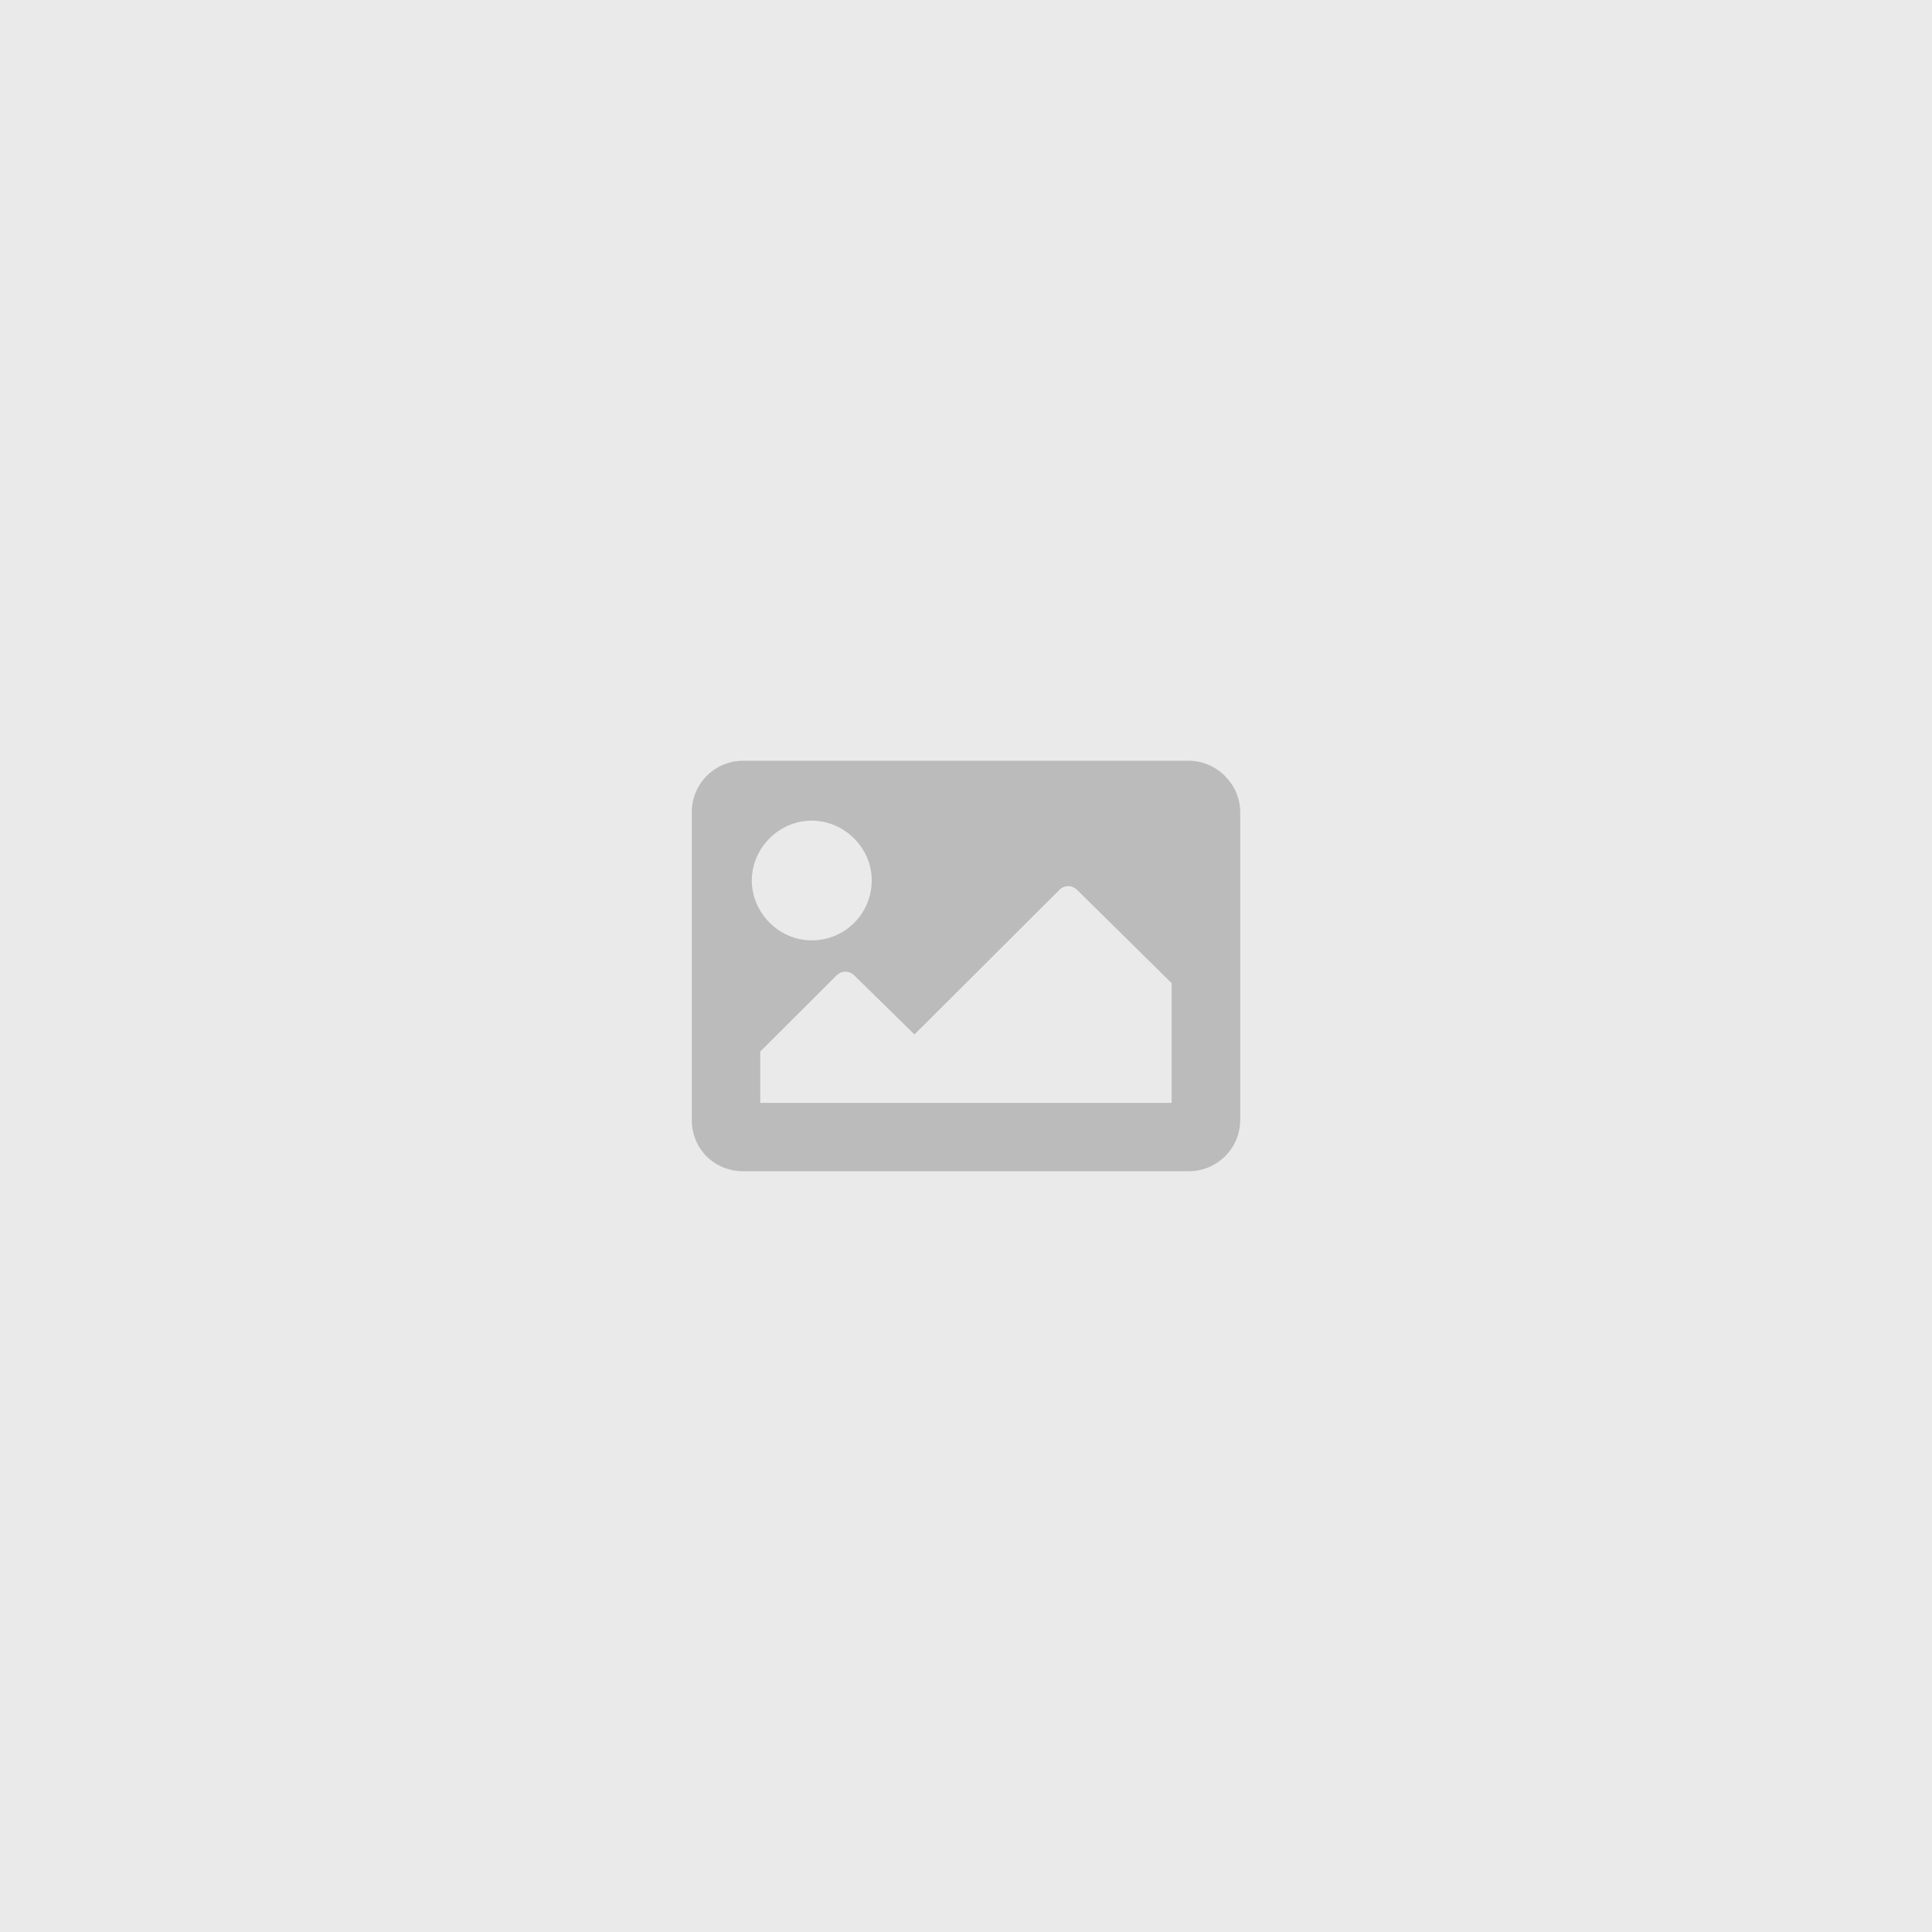
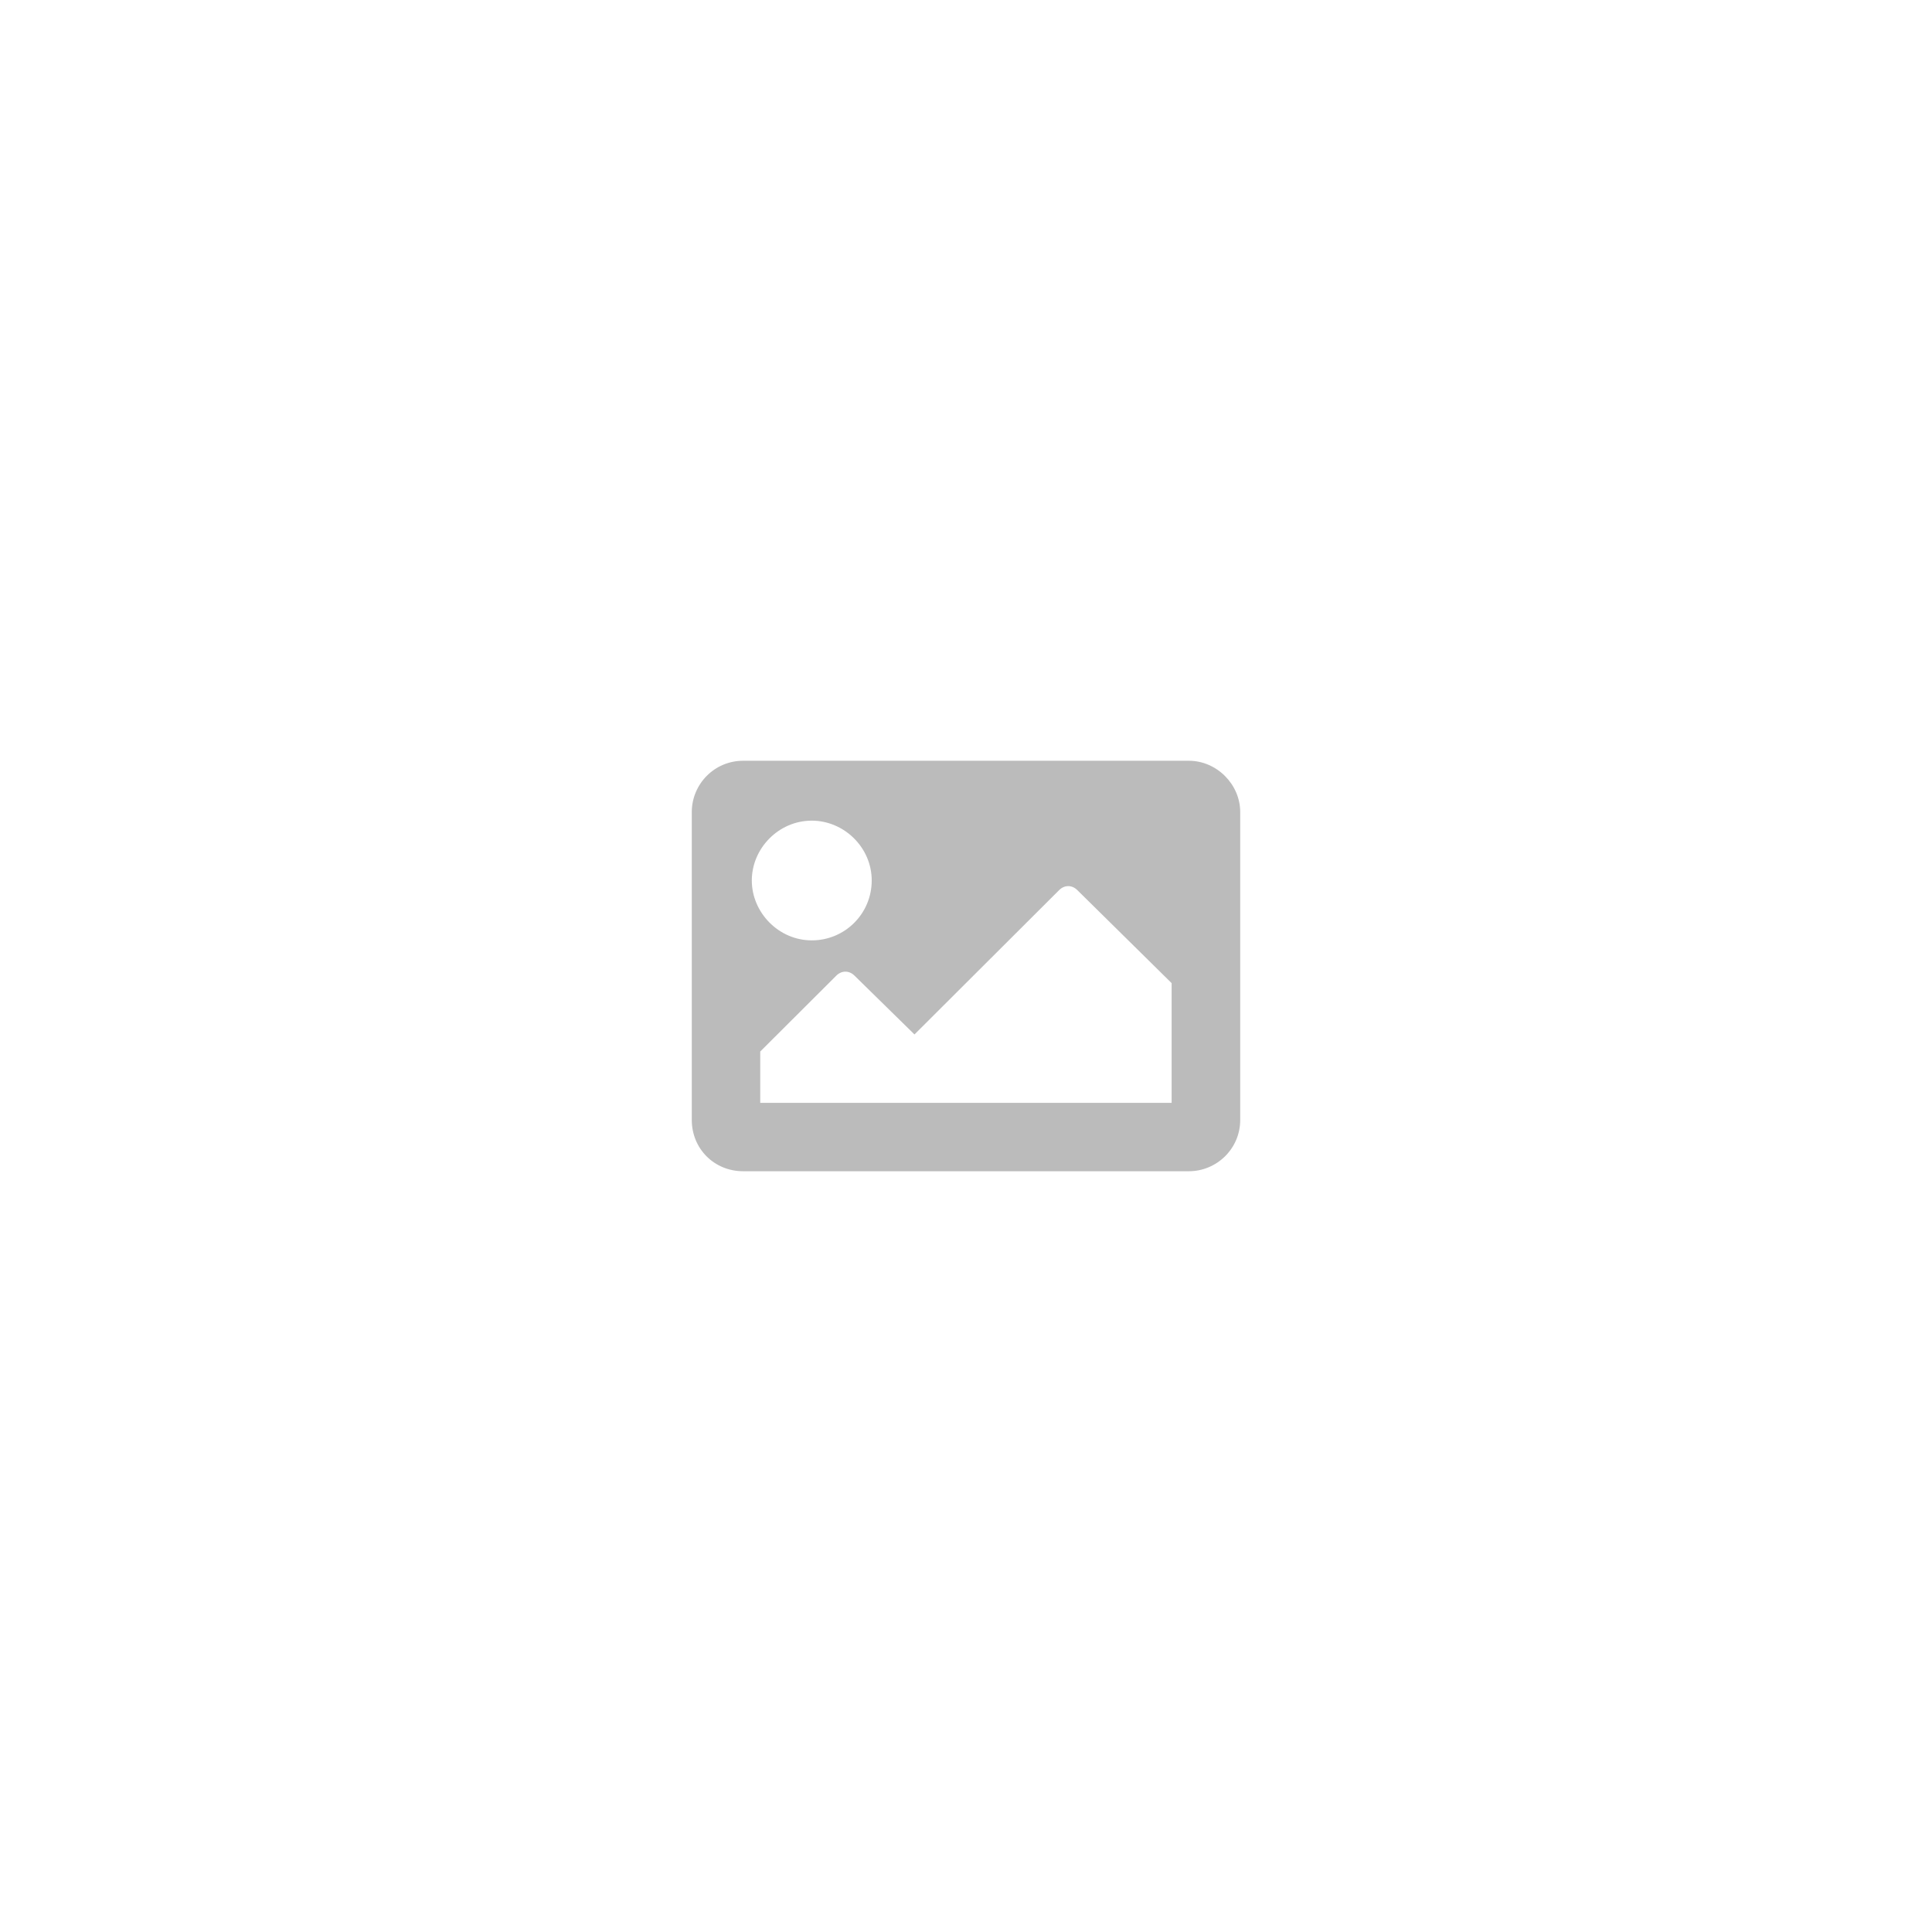
<svg xmlns="http://www.w3.org/2000/svg" id="_レイヤー_1" width="300" height="300" viewBox="0 0 300 300">
  <defs>
    <style>.cls-1{fill:#eaeaea;}.cls-2{fill:#bbb;}</style>
  </defs>
-   <rect class="cls-1" width="300" height="300" />
  <path class="cls-2" d="M184.6,181.87h-69.2c-4.49,0-7.98-3.49-7.98-7.97v-47.8c0-4.32,3.49-7.97,7.98-7.97h69.2c4.32,0,7.98,3.65,7.98,7.97v47.8c0,4.48-3.66,7.97-7.98,7.97ZM126.05,127.43c-5.16,0-9.31,4.32-9.31,9.29s4.16,9.3,9.31,9.3,9.31-4.15,9.31-9.3-4.32-9.29-9.31-9.29ZM118.06,171.25h63.87v-18.59l-14.64-14.44c-.83-.83-2-.83-2.83,0l-22.46,22.41-9.31-9.13c-.83-.83-2-.83-2.83,0l-11.81,11.78v7.97Z" />
</svg>